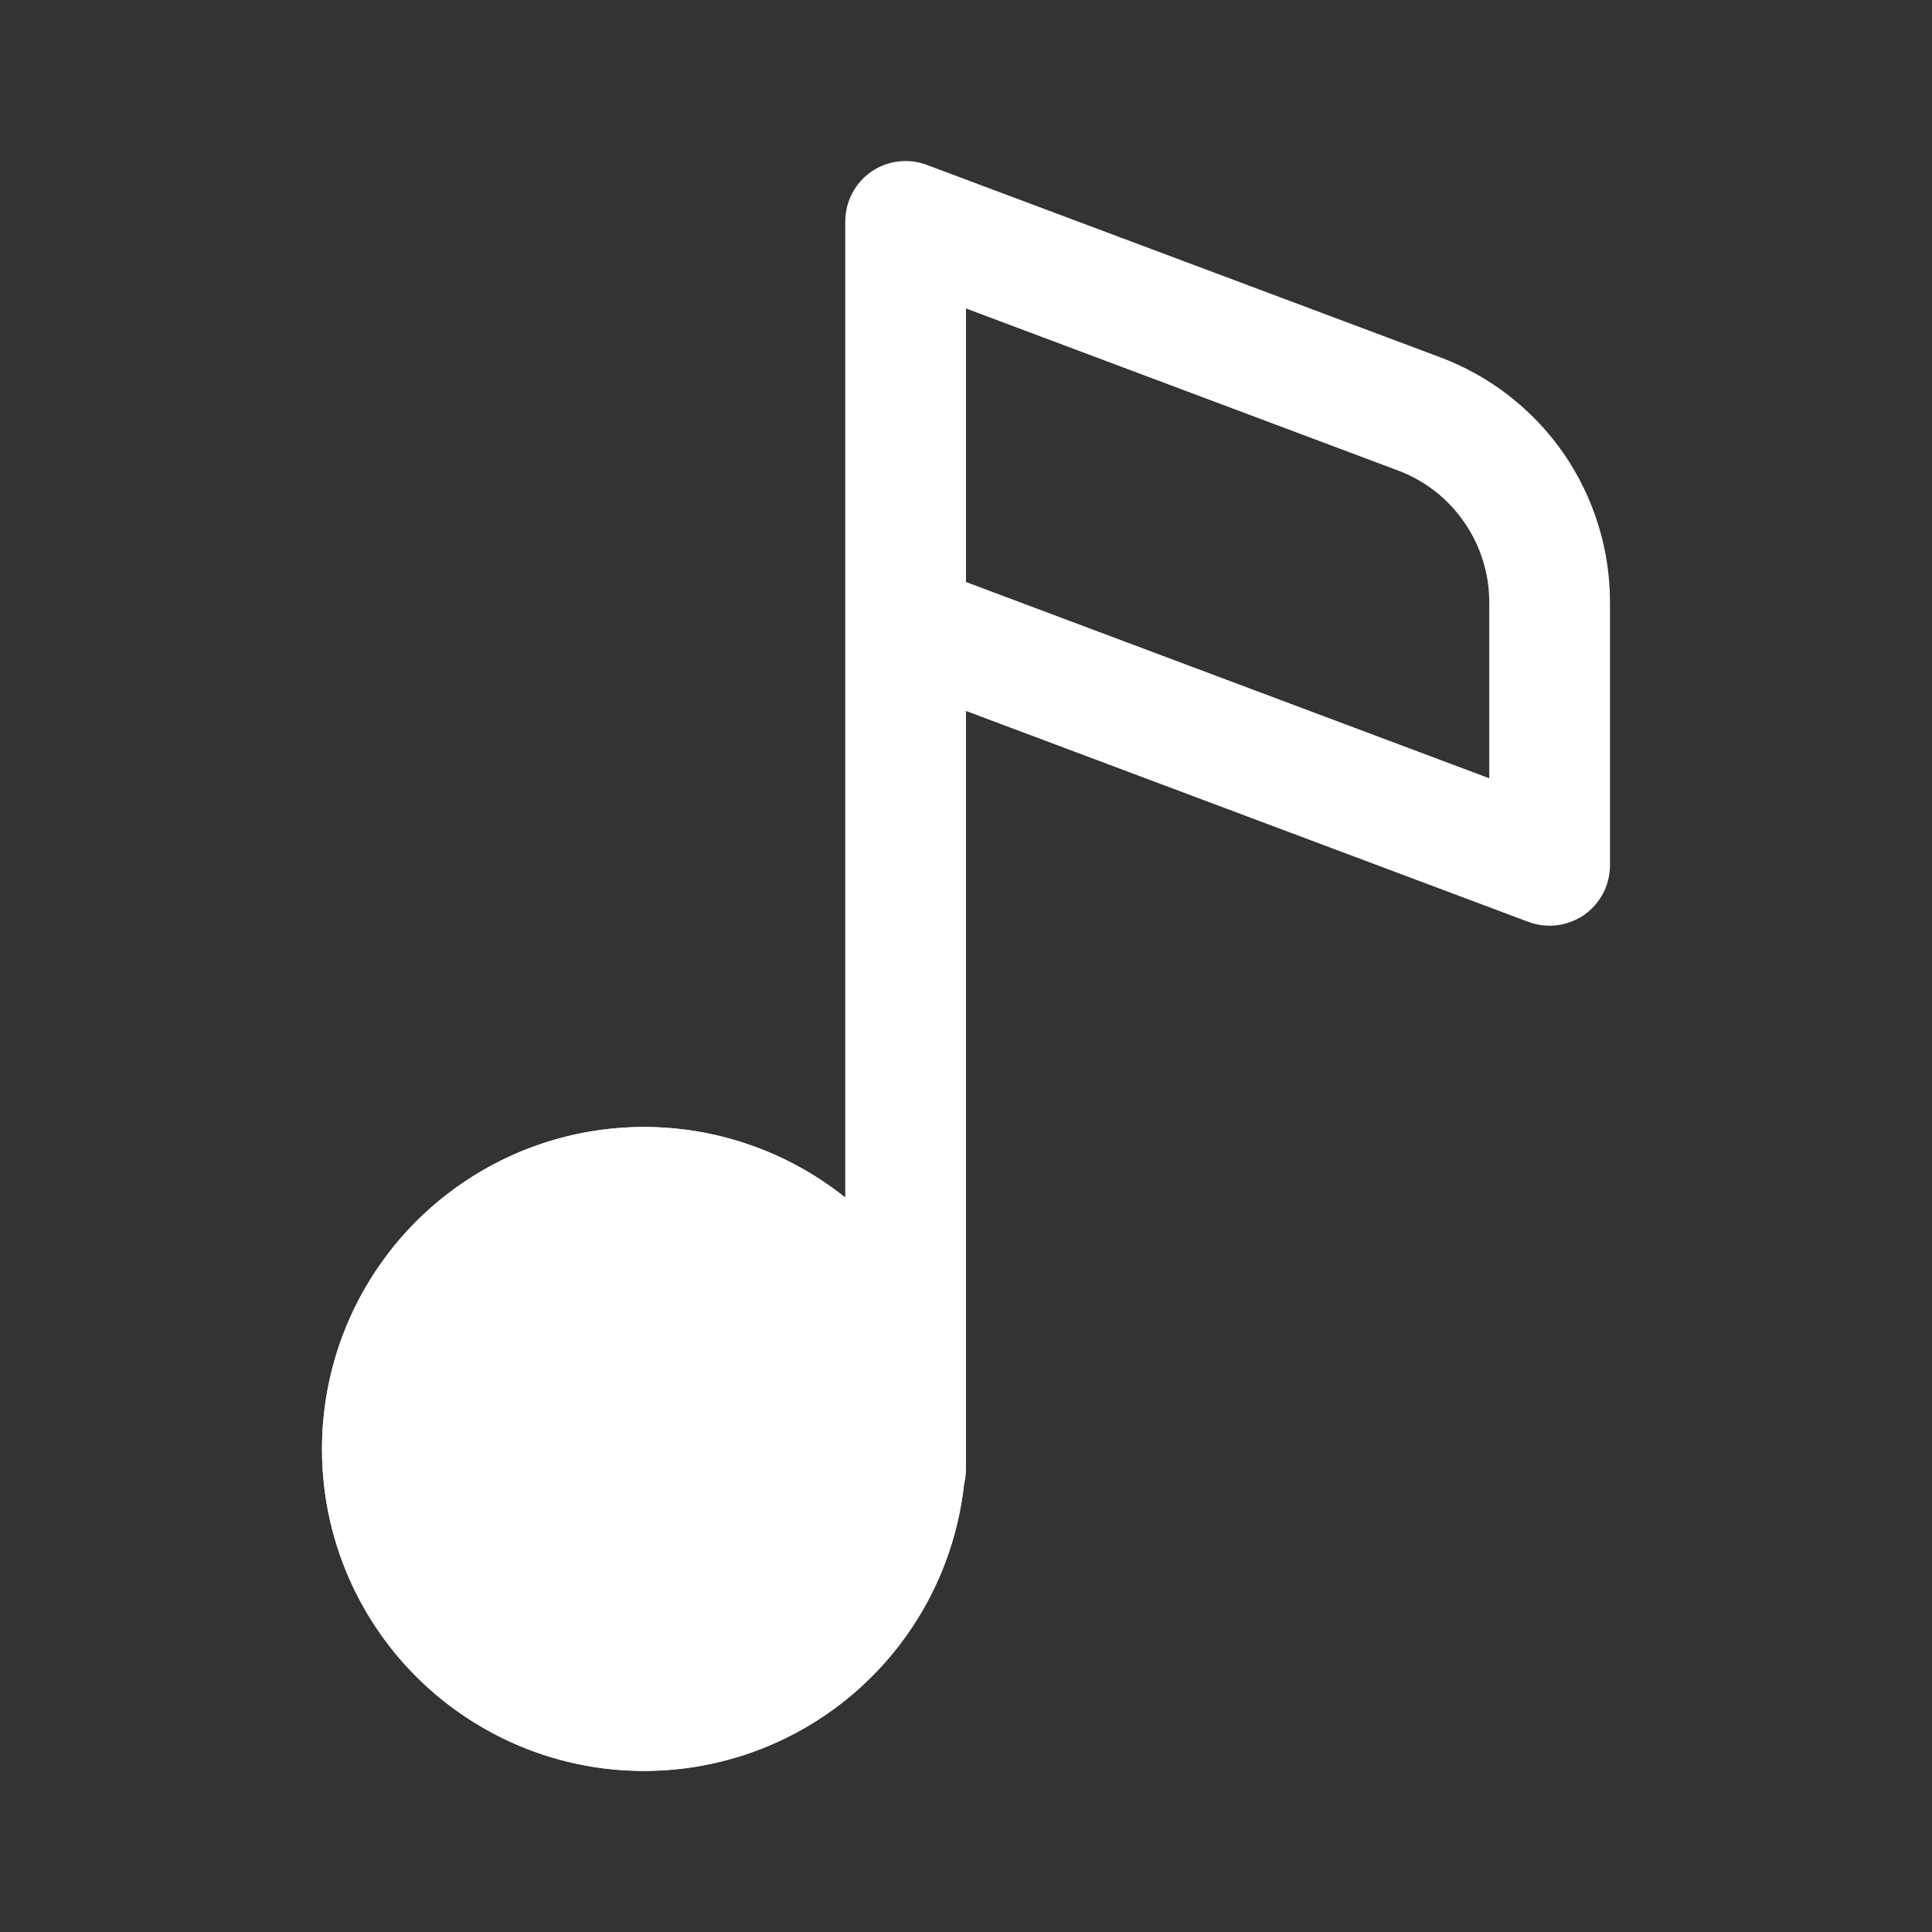
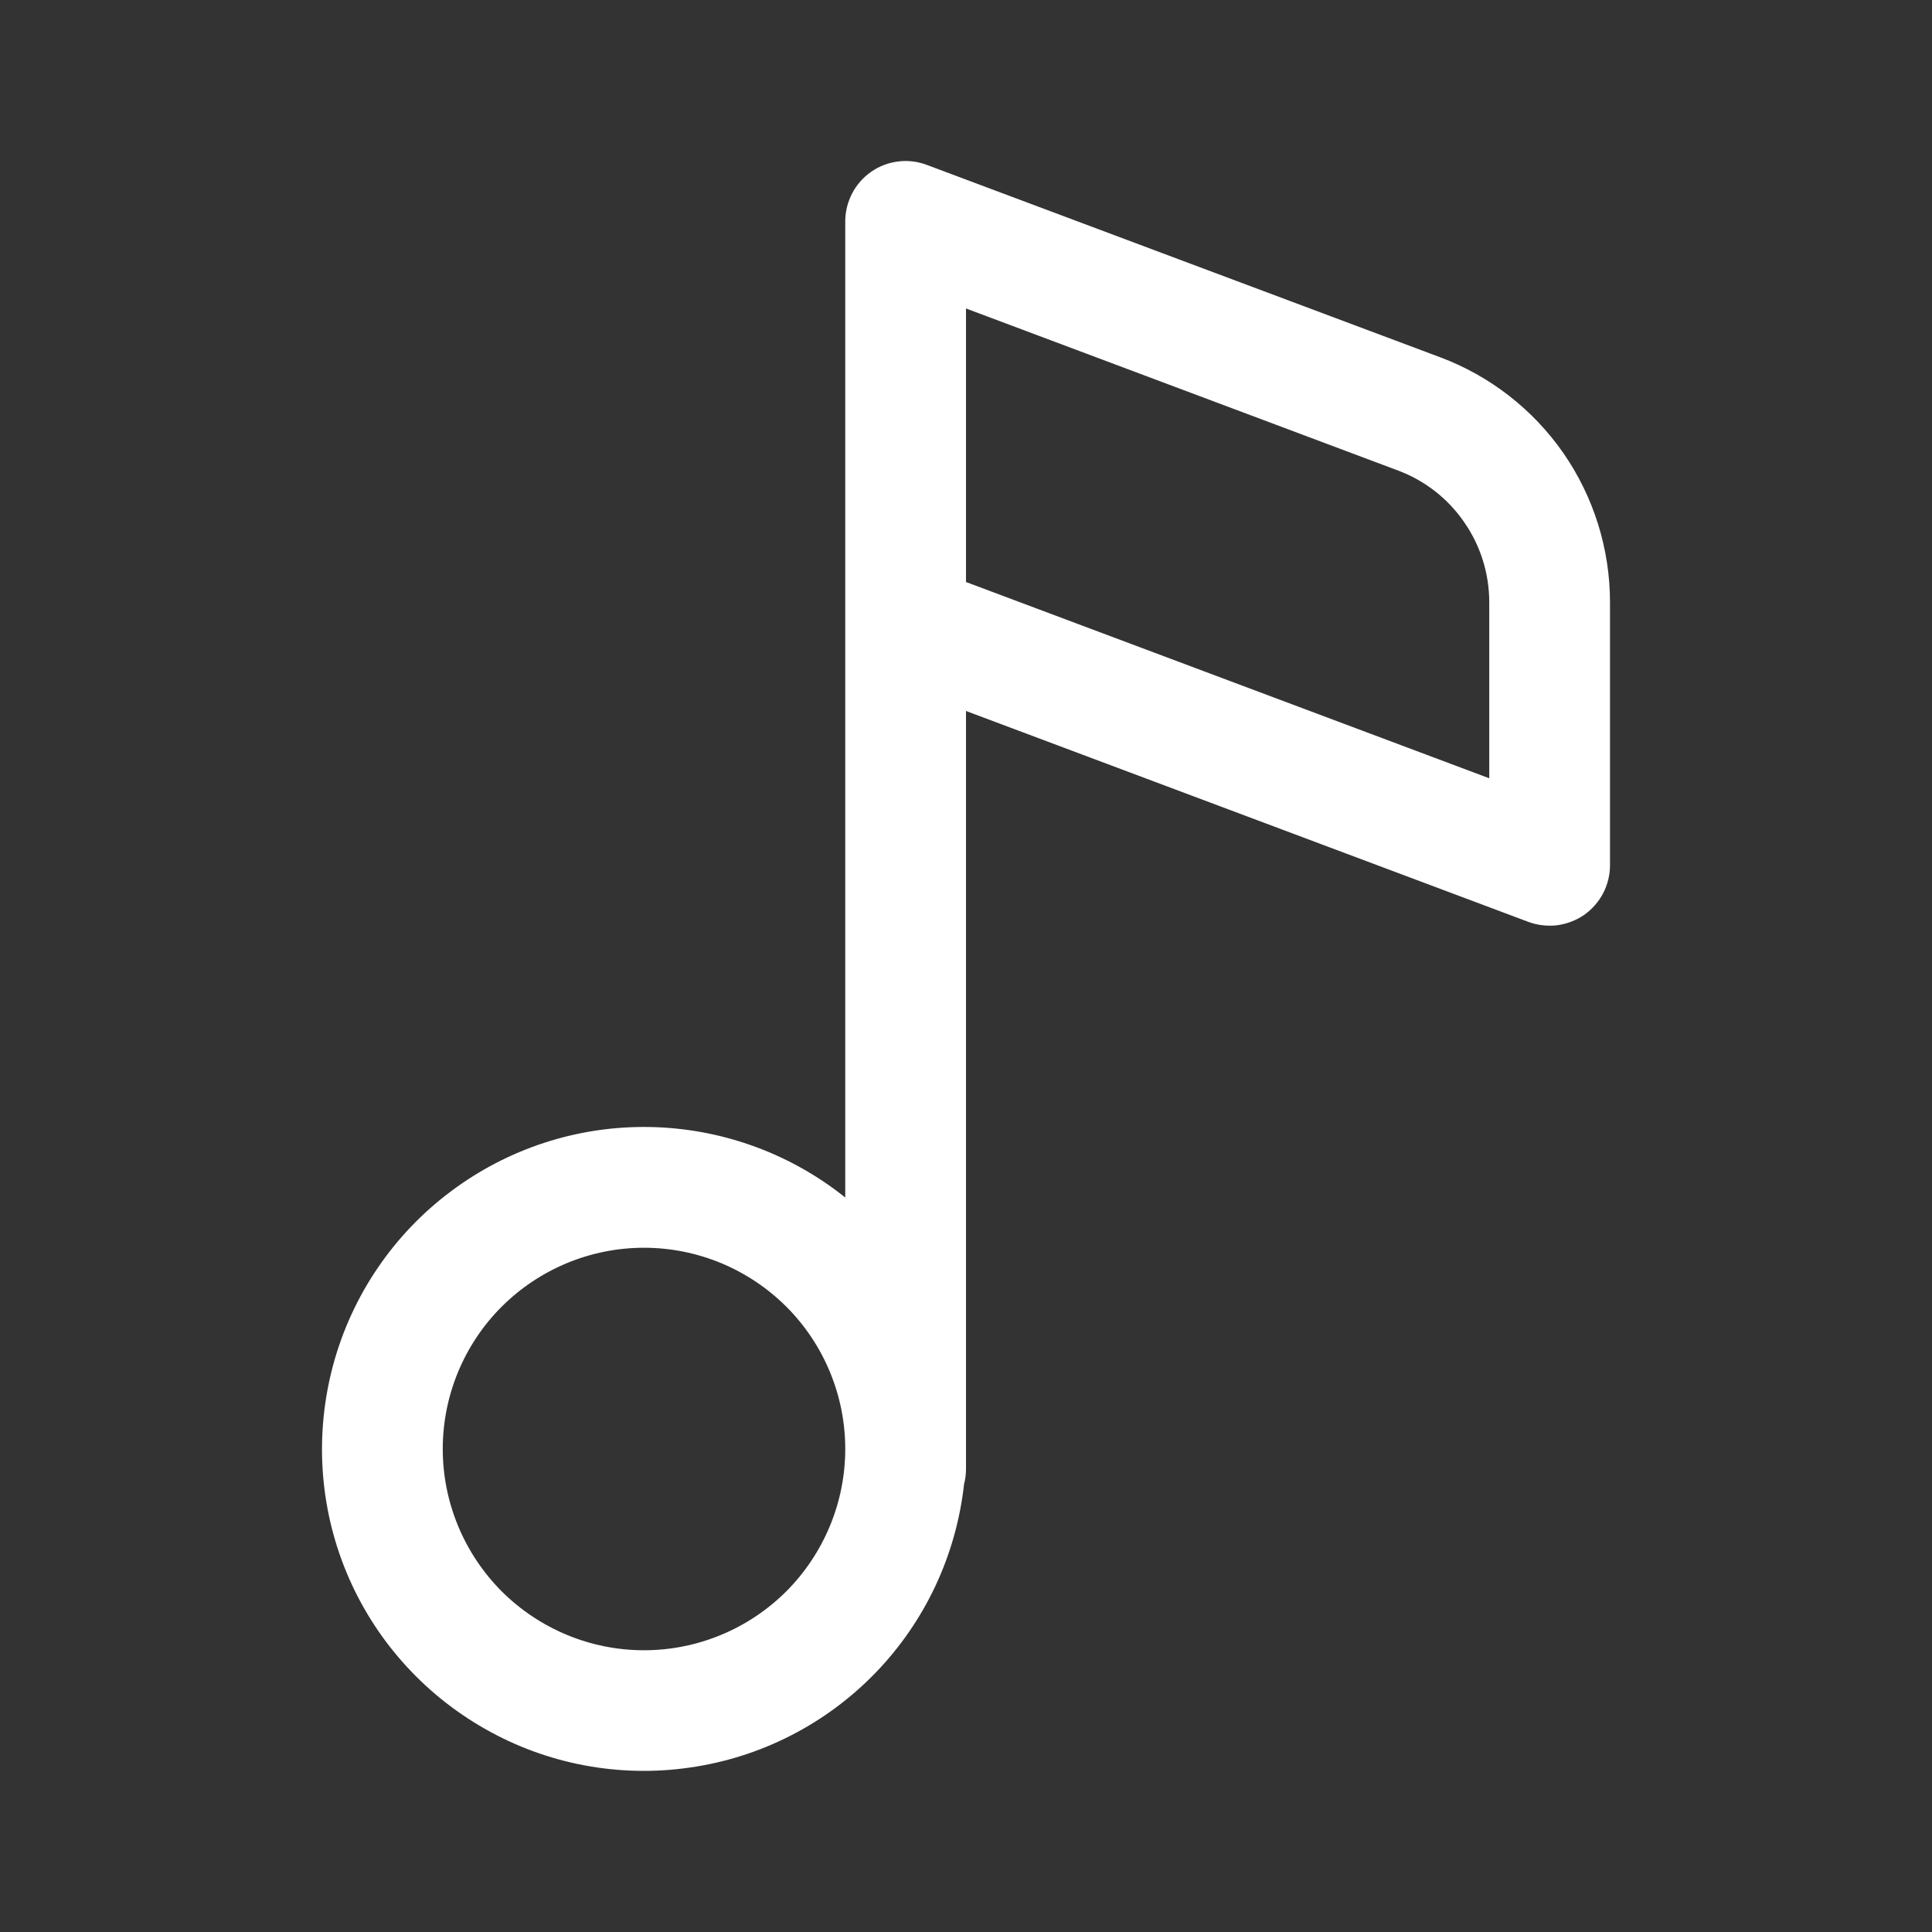
<svg xmlns="http://www.w3.org/2000/svg" width="12" height="12" viewBox="0 0 12 12" fill="none">
  <rect x="0" y="0" width="12" height="12" fill="#333333" stroke="none" />
  <path d="M5.756 1.024C5.7 1.003 5.639 0.995 5.579 1.003C5.519 1.01 5.461 1.032 5.411 1.067C5.362 1.101 5.321 1.147 5.293 1.201C5.265 1.255 5.25 1.314 5.25 1.375V7.438C4.904 7.161 4.475 7.007 4.031 7C3.587 6.993 3.154 7.134 2.799 7.401C2.444 7.667 2.188 8.044 2.071 8.472C1.954 8.901 1.982 9.356 2.152 9.766C2.322 10.176 2.624 10.517 3.01 10.737C3.395 10.957 3.843 11.042 4.282 10.979C4.722 10.917 5.128 10.71 5.437 10.391C5.746 10.072 5.939 9.66 5.988 9.218C5.996 9.188 6 9.156 6 9.125V4.416L9.493 5.726C9.55 5.747 9.611 5.754 9.671 5.747C9.731 5.739 9.789 5.717 9.839 5.683C9.888 5.648 9.929 5.602 9.957 5.549C9.985 5.495 10 5.435 10 5.375V3.741C10 3.41 9.899 3.087 9.711 2.815C9.522 2.543 9.255 2.335 8.945 2.219L5.756 1.024ZM5.25 9C5.25 9.331 5.118 9.649 4.884 9.884C4.649 10.118 4.332 10.25 4 10.25C3.668 10.25 3.351 10.118 3.116 9.884C2.882 9.649 2.75 9.331 2.75 9C2.75 8.668 2.882 8.35 3.116 8.116C3.351 7.882 3.668 7.75 4 7.75C4.332 7.75 4.649 7.882 4.884 8.116C5.118 8.35 5.25 8.668 5.25 9ZM9.25 4.834L6 3.615V1.916L8.682 2.922C8.849 2.984 8.993 3.096 9.094 3.243C9.196 3.389 9.25 3.563 9.25 3.741V4.834Z" fill="white" />
-   <circle cx="4" cy="9" r="2" fill="white" />
</svg>